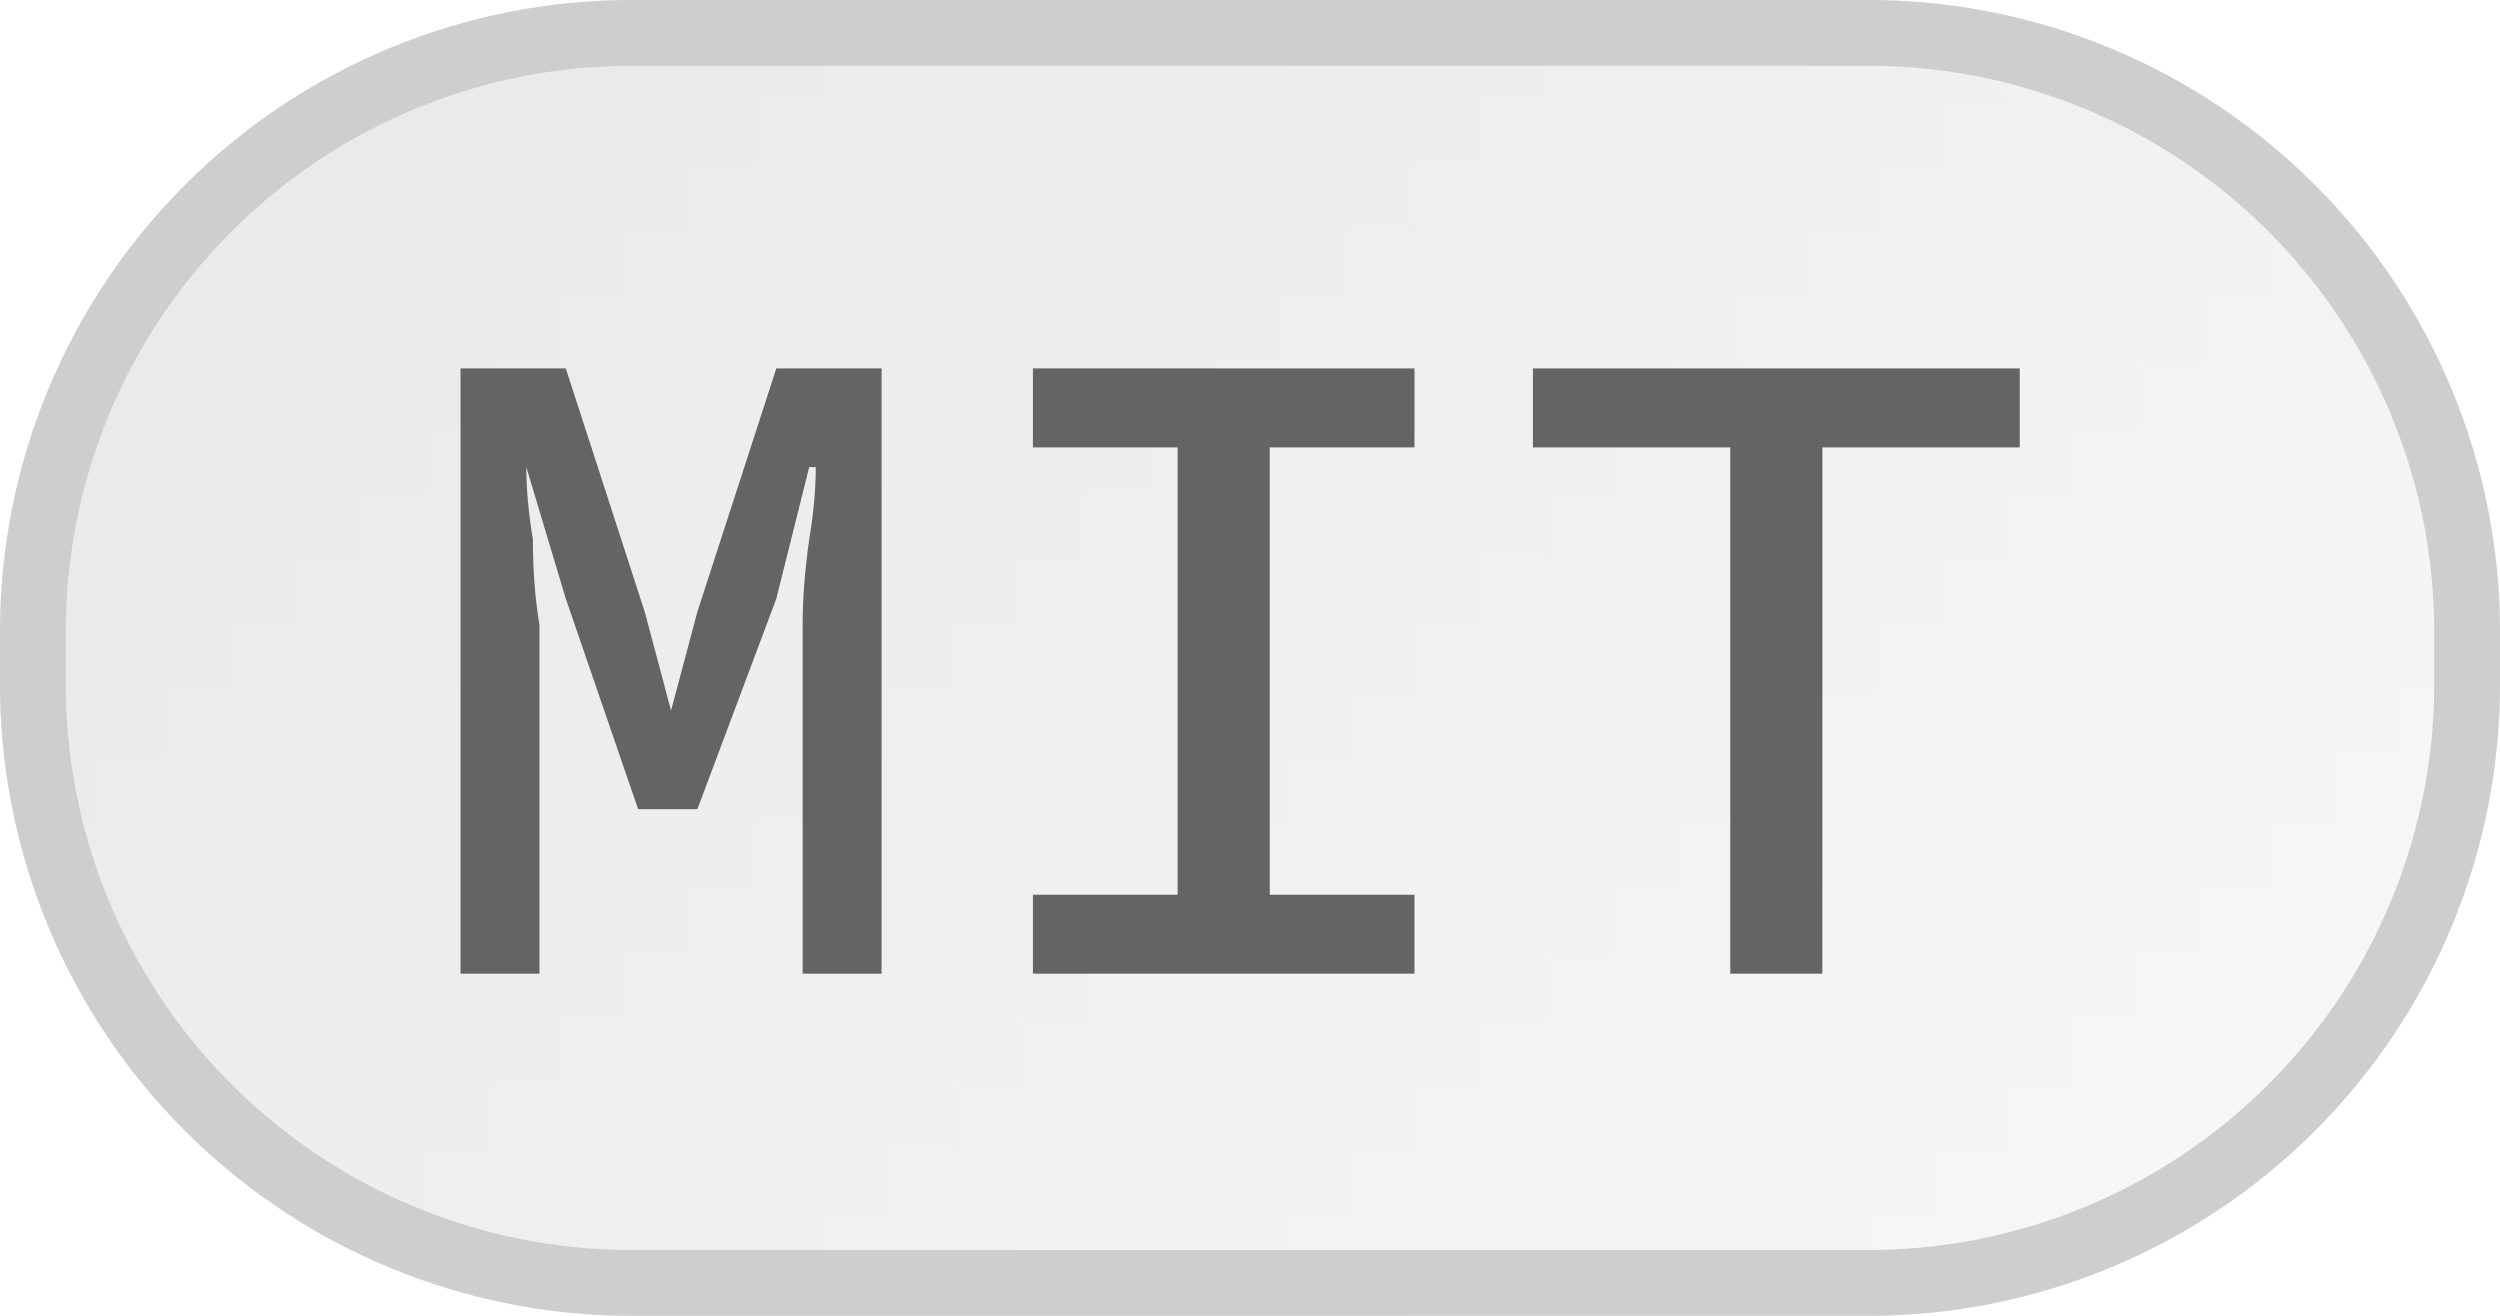
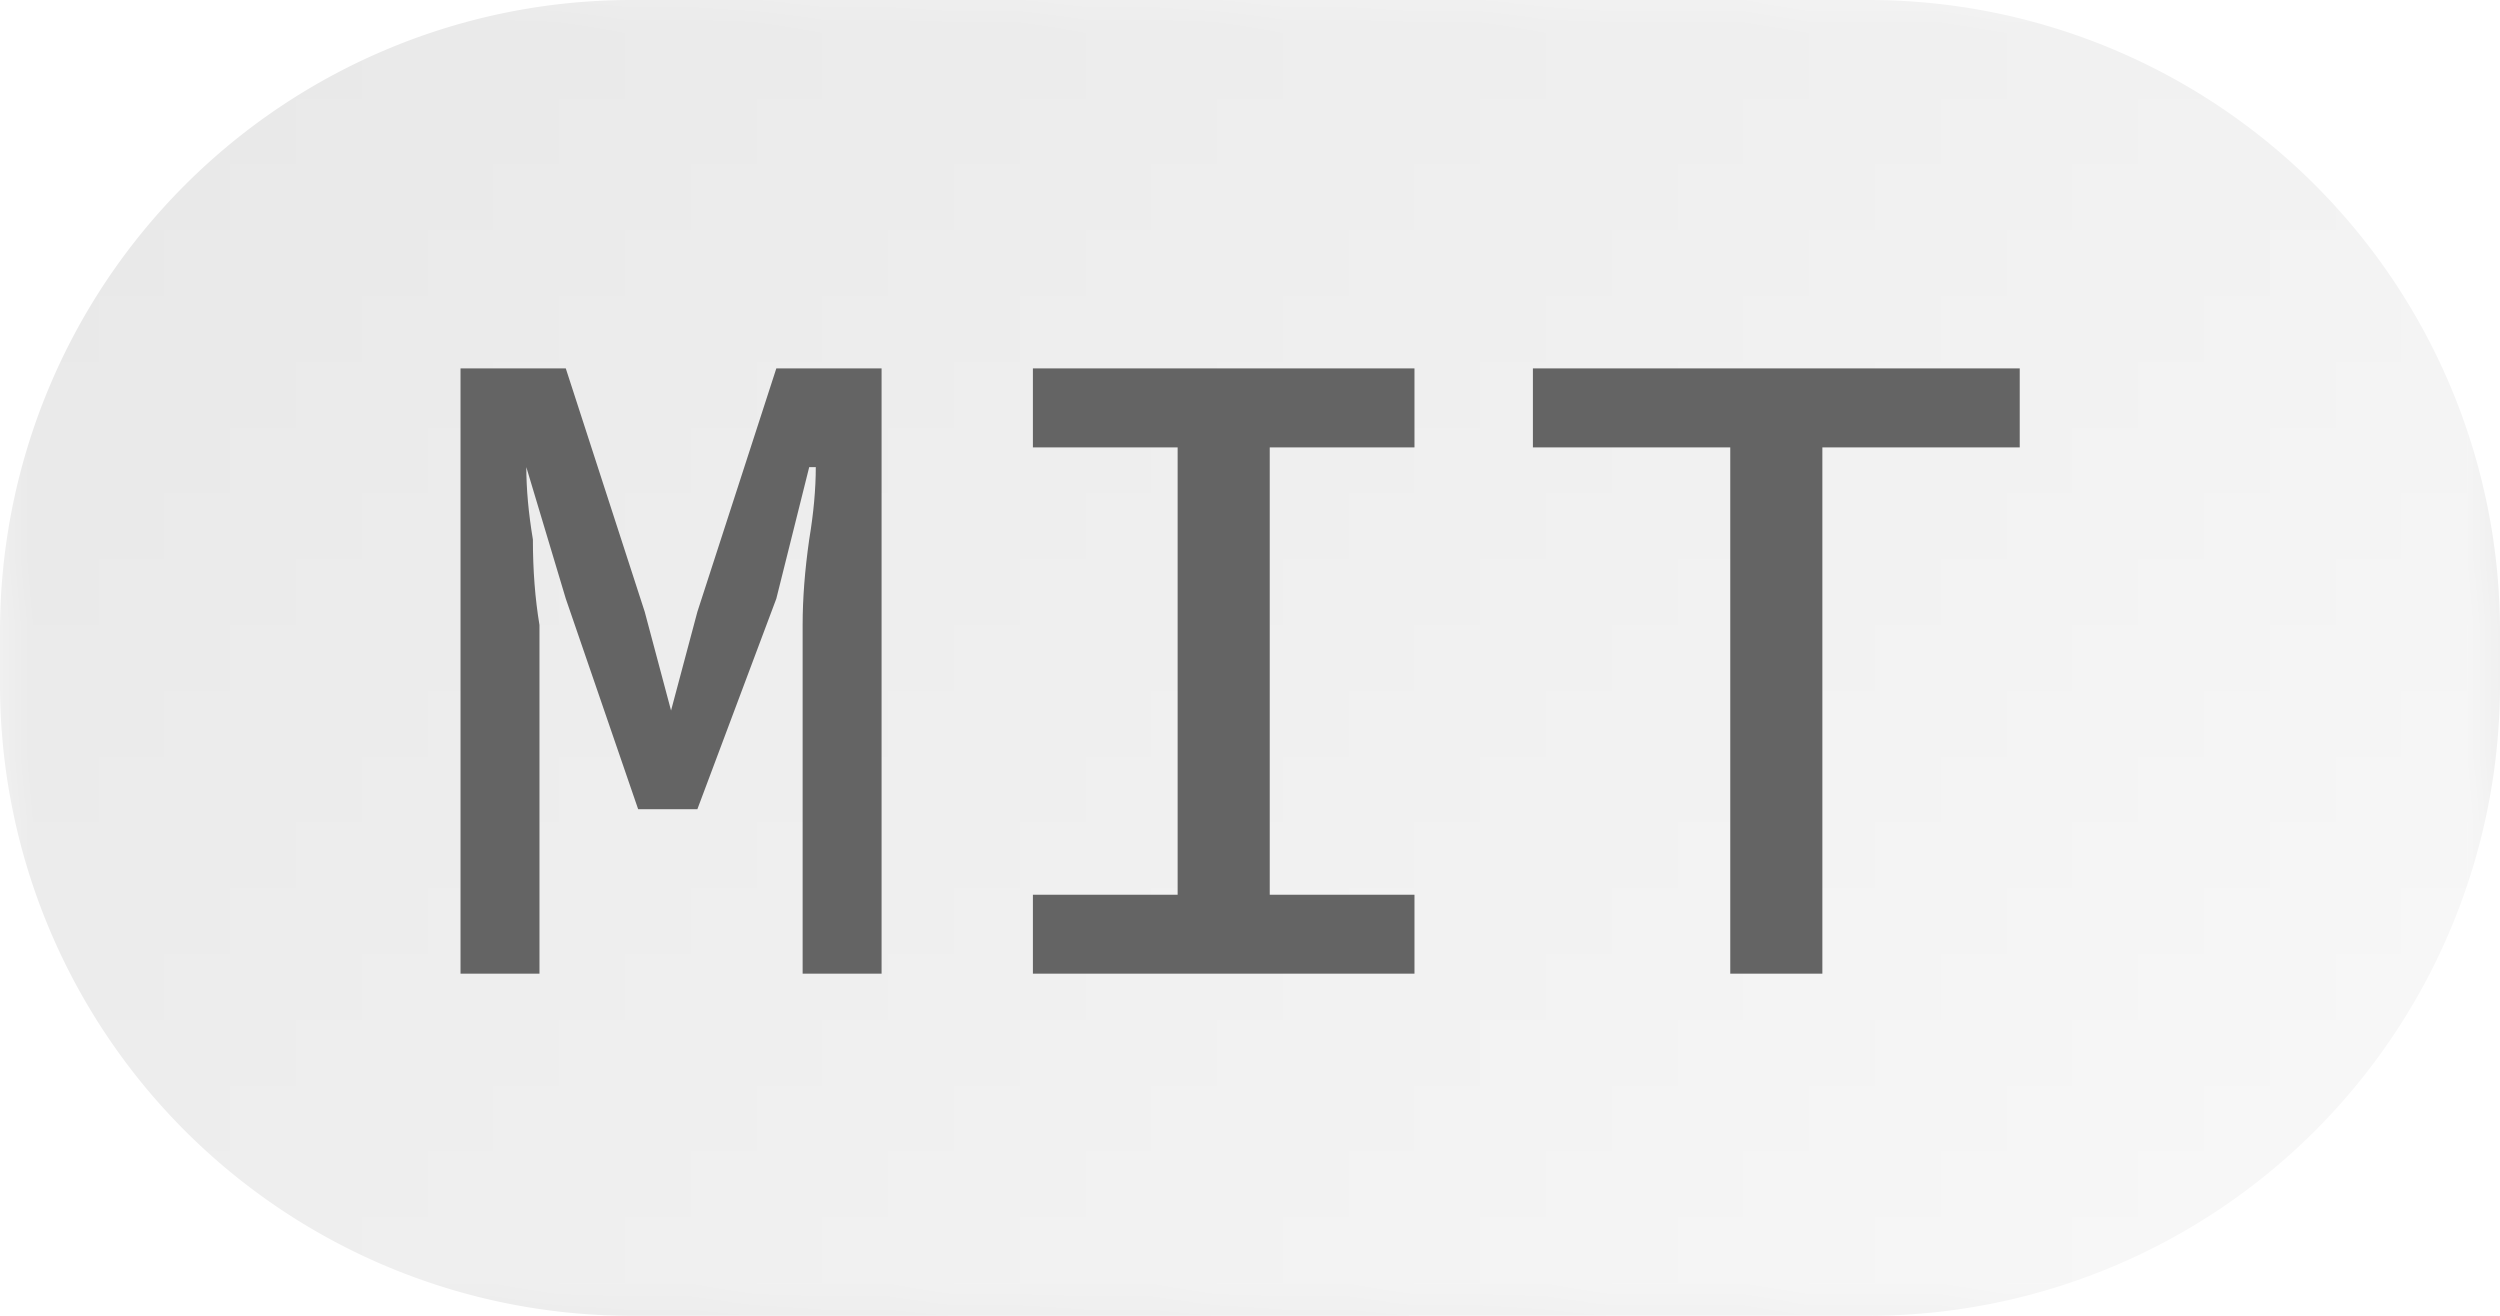
<svg xmlns="http://www.w3.org/2000/svg" width="38" height="20" viewBox="0 0 38 20">
  <defs>
    <pattern id="satori_pattern_id_0" x="0" y="0" width="1" height="1" patternUnits="objectBoundingBox">
      <linearGradient id="satori_biid_0" x1="-0.098" y1="0.185" x2="1.098" y2="0.815" spreadMethod="pad">
        <stop offset="0%" stop-color="#e8e8e8" />
        <stop offset="50%" stop-color="#f0f0f0" />
        <stop offset="100%" stop-color="#f9f9f9" />
      </linearGradient>
      <rect x="0" y="0" width="38" height="20" fill="url(#satori_biid_0)" />
    </pattern>
    <clipPath id="satori_bc-id">
-       <path x="0" y="0" width="38" height="20" d="M9.6,0 h18.8 a9.6,9.6 0 0 1 9.6,9.6 v0.8 a9.6,9.6 0 0 1 -9.6,9.6 h-18.8 a9.6,9.6 0 0 1 -9.6,-9.6 v-0.8 a9.6,9.6 0 0 1 9.6,-9.6" />
-     </clipPath>
+       </clipPath>
  </defs>
  <mask id="satori_om-id">
    <rect x="1" y="1" width="36" height="18" fill="#fff" />
    <path width="38" height="20" fill="none" stroke="#000" stroke-width="2" d="M2.812,2.812 A9.6,9.6 0 0 1 9.6,0 h18.8 a9.6,9.6 0 0 1 9.6,9.6 v0.8 a9.6,9.6 0 0 1 -9.6,9.6 h-18.8 a9.6,9.6 0 0 1 -9.6,-9.6 v-0.8 A9.6,9.6 0 0 1 2.812,2.812" />
  </mask>
  <path x="0" y="0" width="38" height="20" fill="url(#satori_pattern_id_0)" d="M9.6,0 h18.8 a9.6,9.6 0 0 1 9.6,9.6 v0.8 a9.6,9.6 0 0 1 -9.6,9.6 h-18.8 a9.6,9.6 0 0 1 -9.6,-9.6 v-0.8 a9.6,9.6 0 0 1 9.6,-9.6" />
  <path width="38" height="20" clip-path="url(#satori_bc-id)" fill="none" stroke="#cecece" stroke-width="2" d="M2.812,2.812 A9.6,9.6 0 0 1 9.6,0 h18.8 a9.6,9.6 0 0 1 9.6,9.6 v0.8 a9.6,9.6 0 0 1 -9.6,9.6 h-18.8 a9.6,9.6 0 0 1 -9.6,-9.6 v-0.8 A9.6,9.6 0 0 1 2.812,2.812" />
  <path fill="#646464" d="M8.2 14.8L7.0 14.8L7.0 5.6L8.6 5.6L9.8 9.3L10.2 10.8L10.2 10.8L10.6 9.3L11.8 5.6L13.4 5.6L13.4 14.8L12.2 14.8L12.2 10.6Q12.2 10.2 12.2 9.5Q12.2 8.9 12.3 8.2Q12.4 7.6 12.4 7.1L12.4 7.1L12.3 7.1L11.8 9.1L10.6 12.3L9.7 12.3L8.6 9.1L8.0 7.1L8.0 7.1Q8.0 7.6 8.1 8.2Q8.1 8.9 8.2 9.5Q8.2 10.2 8.2 10.6L8.2 10.6L8.2 14.8ZM21.5 14.8L15.7 14.8L15.7 13.6L17.9 13.6L17.9 6.8L15.7 6.8L15.7 5.6L21.5 5.6L21.5 6.8L19.3 6.8L19.3 13.6L21.5 13.6L21.5 14.8ZM27.7 14.8L26.3 14.8L26.3 6.8L23.3 6.8L23.3 5.6L30.7 5.6L30.7 6.8L27.7 6.8L27.7 14.8Z " />
</svg>